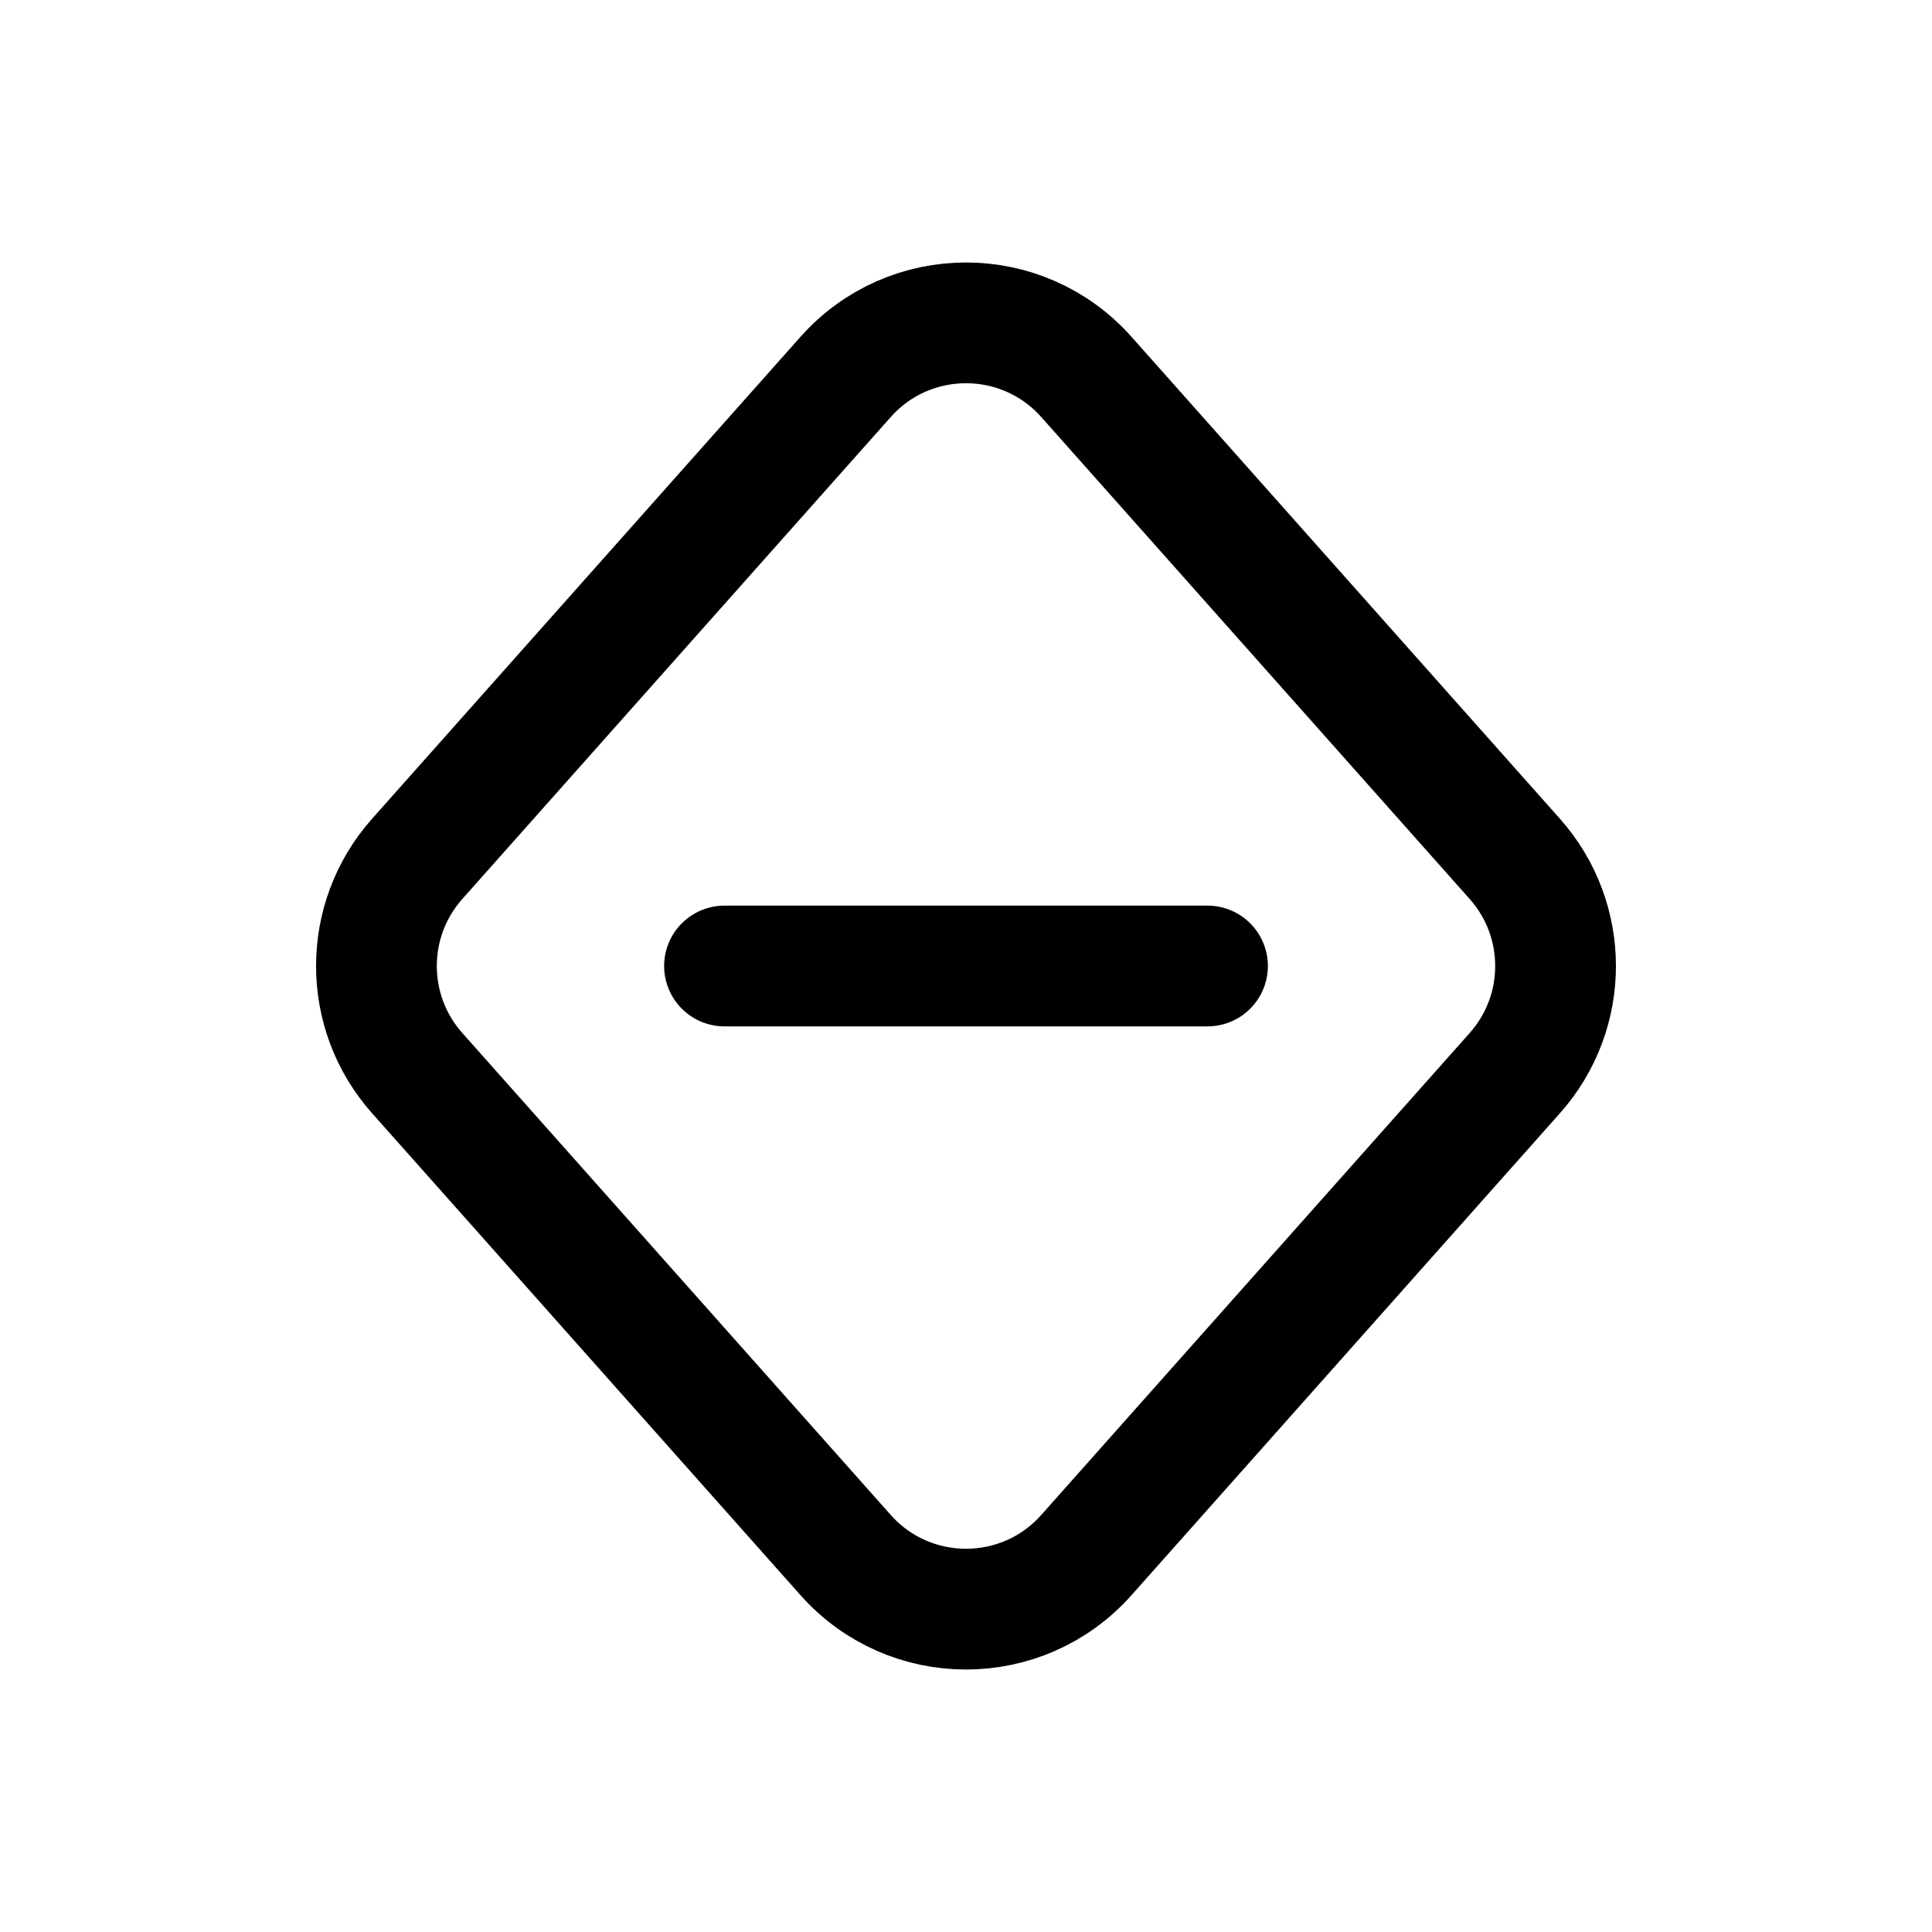
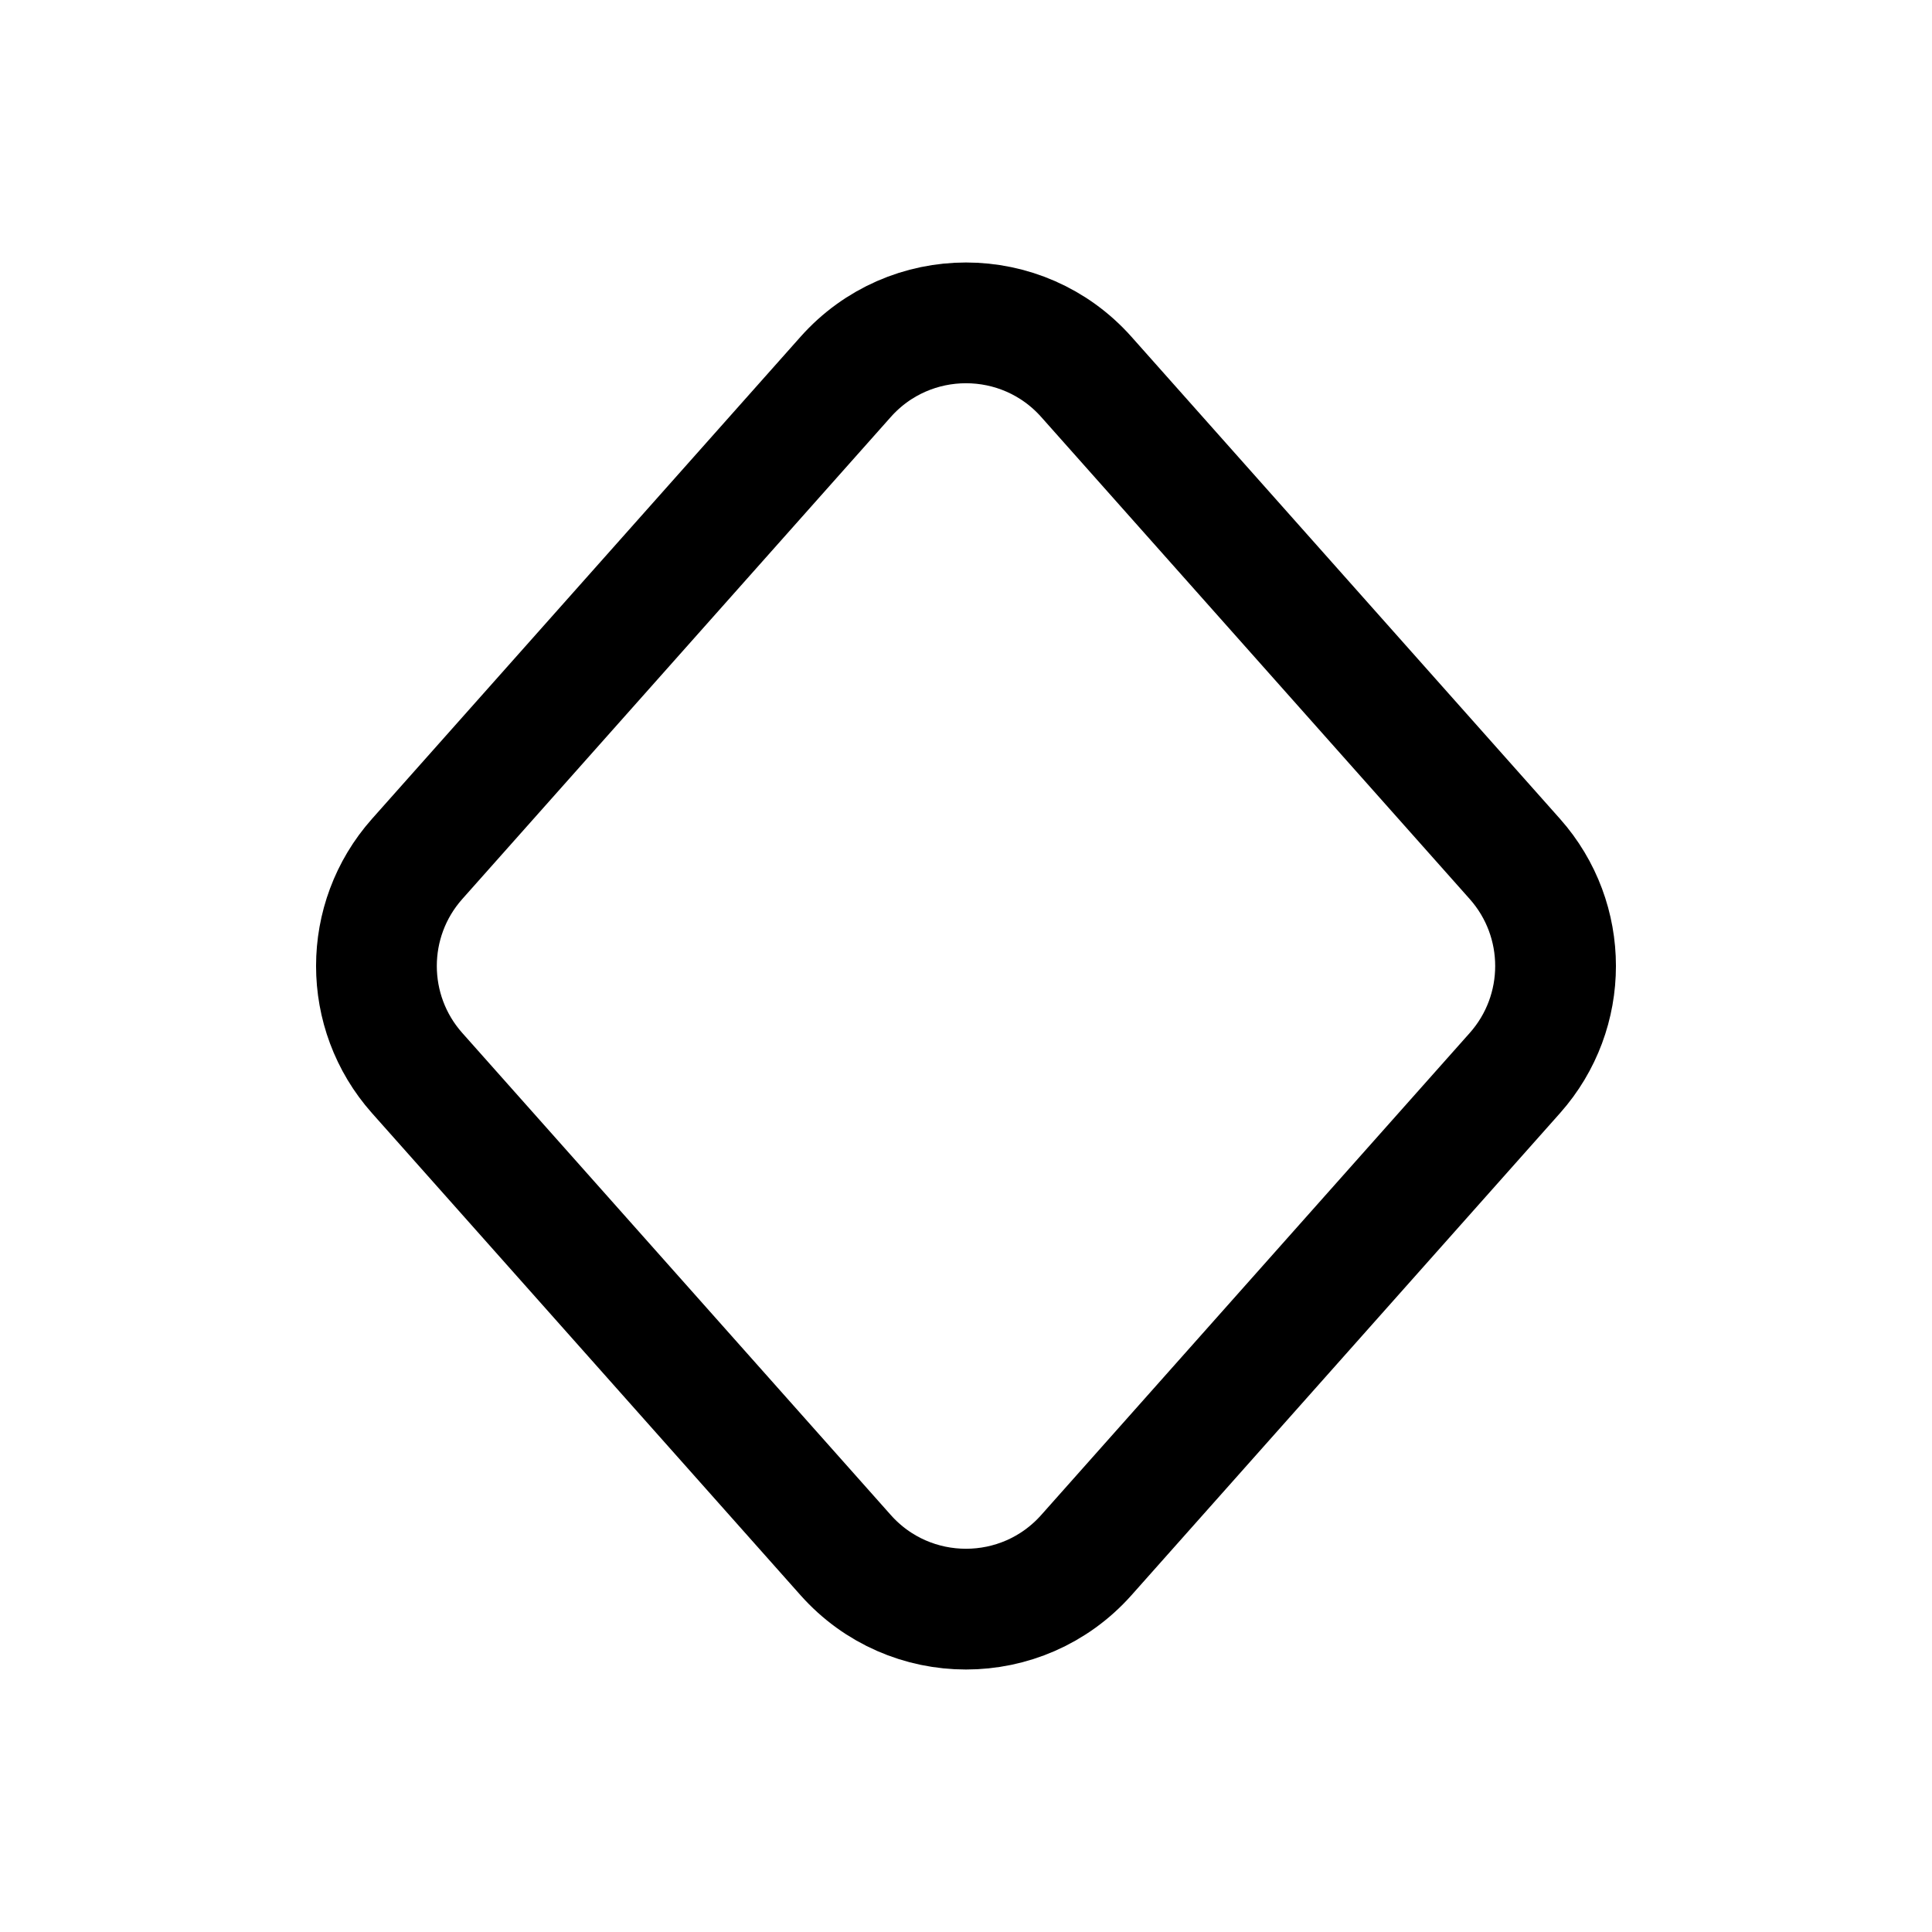
<svg xmlns="http://www.w3.org/2000/svg" width="800px" height="800px" viewBox="0 0 24 24" fill="none">
  <path d="M18.819 13.329L13.495 19.318C12.699 20.213 11.301 20.213 10.505 19.318L5.181 13.329C4.508 12.571 4.508 11.429 5.181 10.671L10.505 4.682C11.301 3.787 12.699 3.787 13.495 4.682L18.819 10.671C19.492 11.429 19.492 12.571 18.819 13.329Z" stroke="#000000" stroke-width="1.5" stroke-linecap="round" stroke-linejoin="round" />
-   <path d="M9 12H12H15" stroke="#000000" stroke-width="1.5" stroke-linecap="round" stroke-linejoin="round" />
</svg>